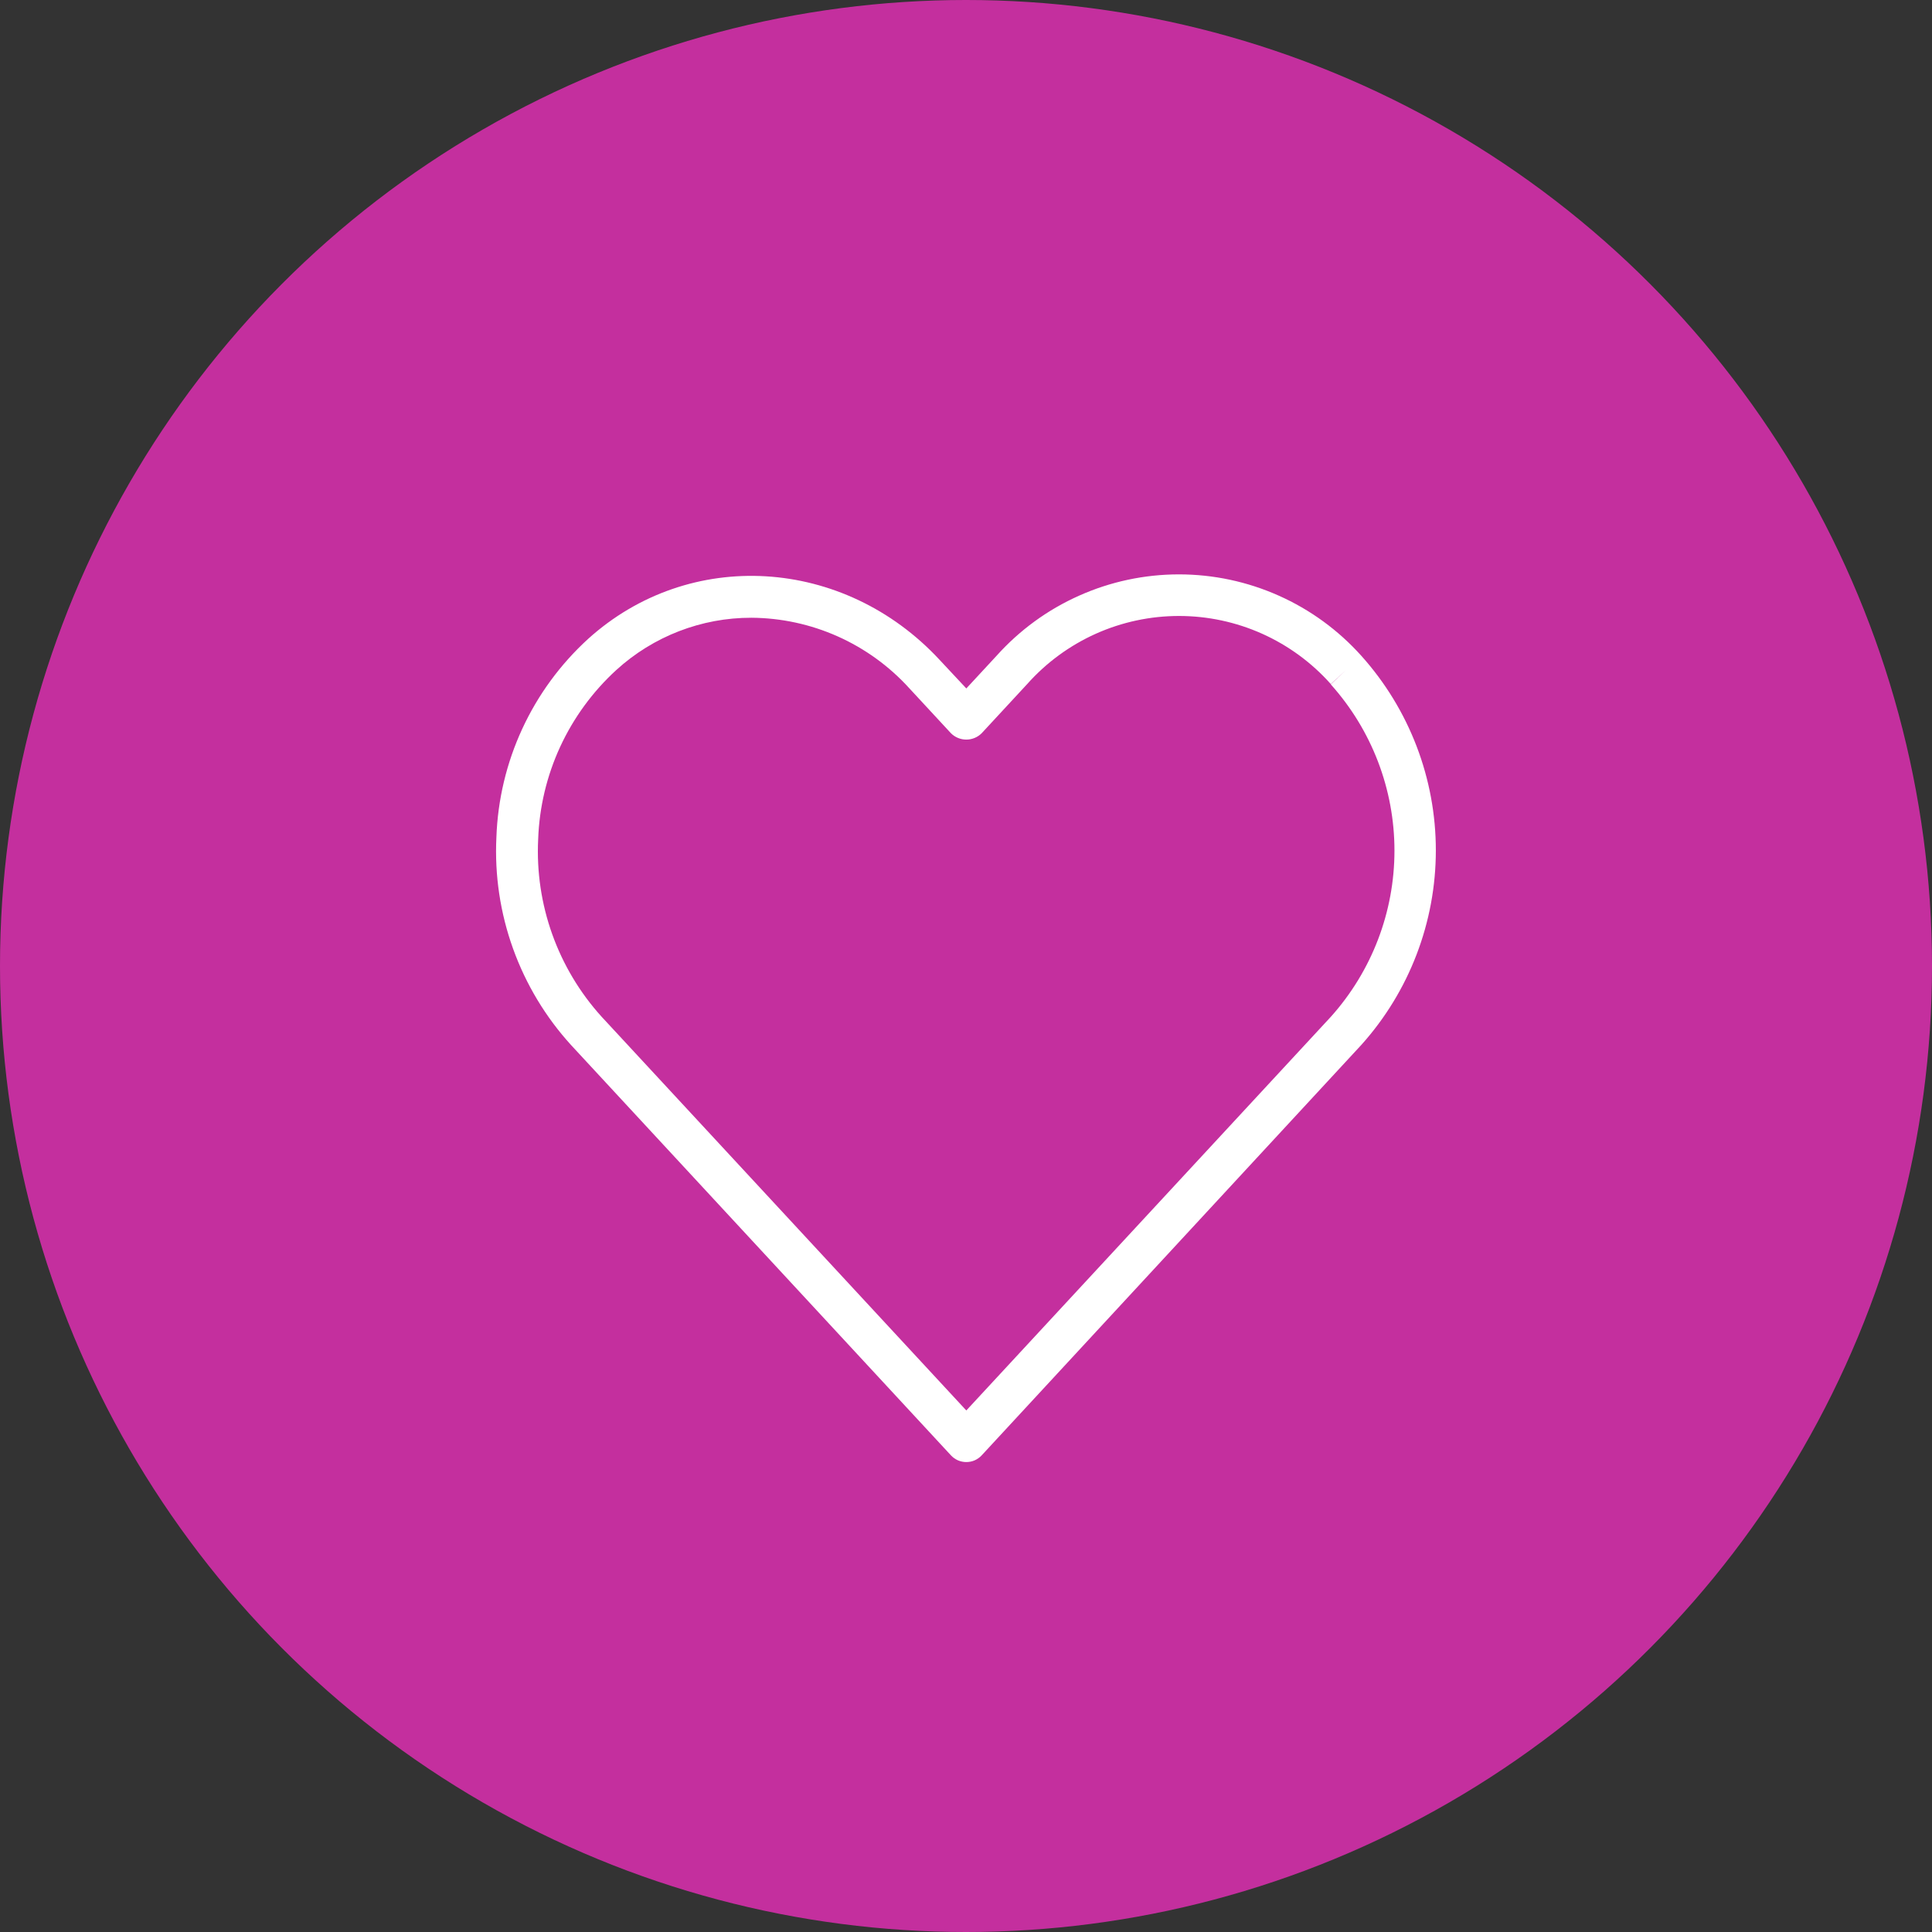
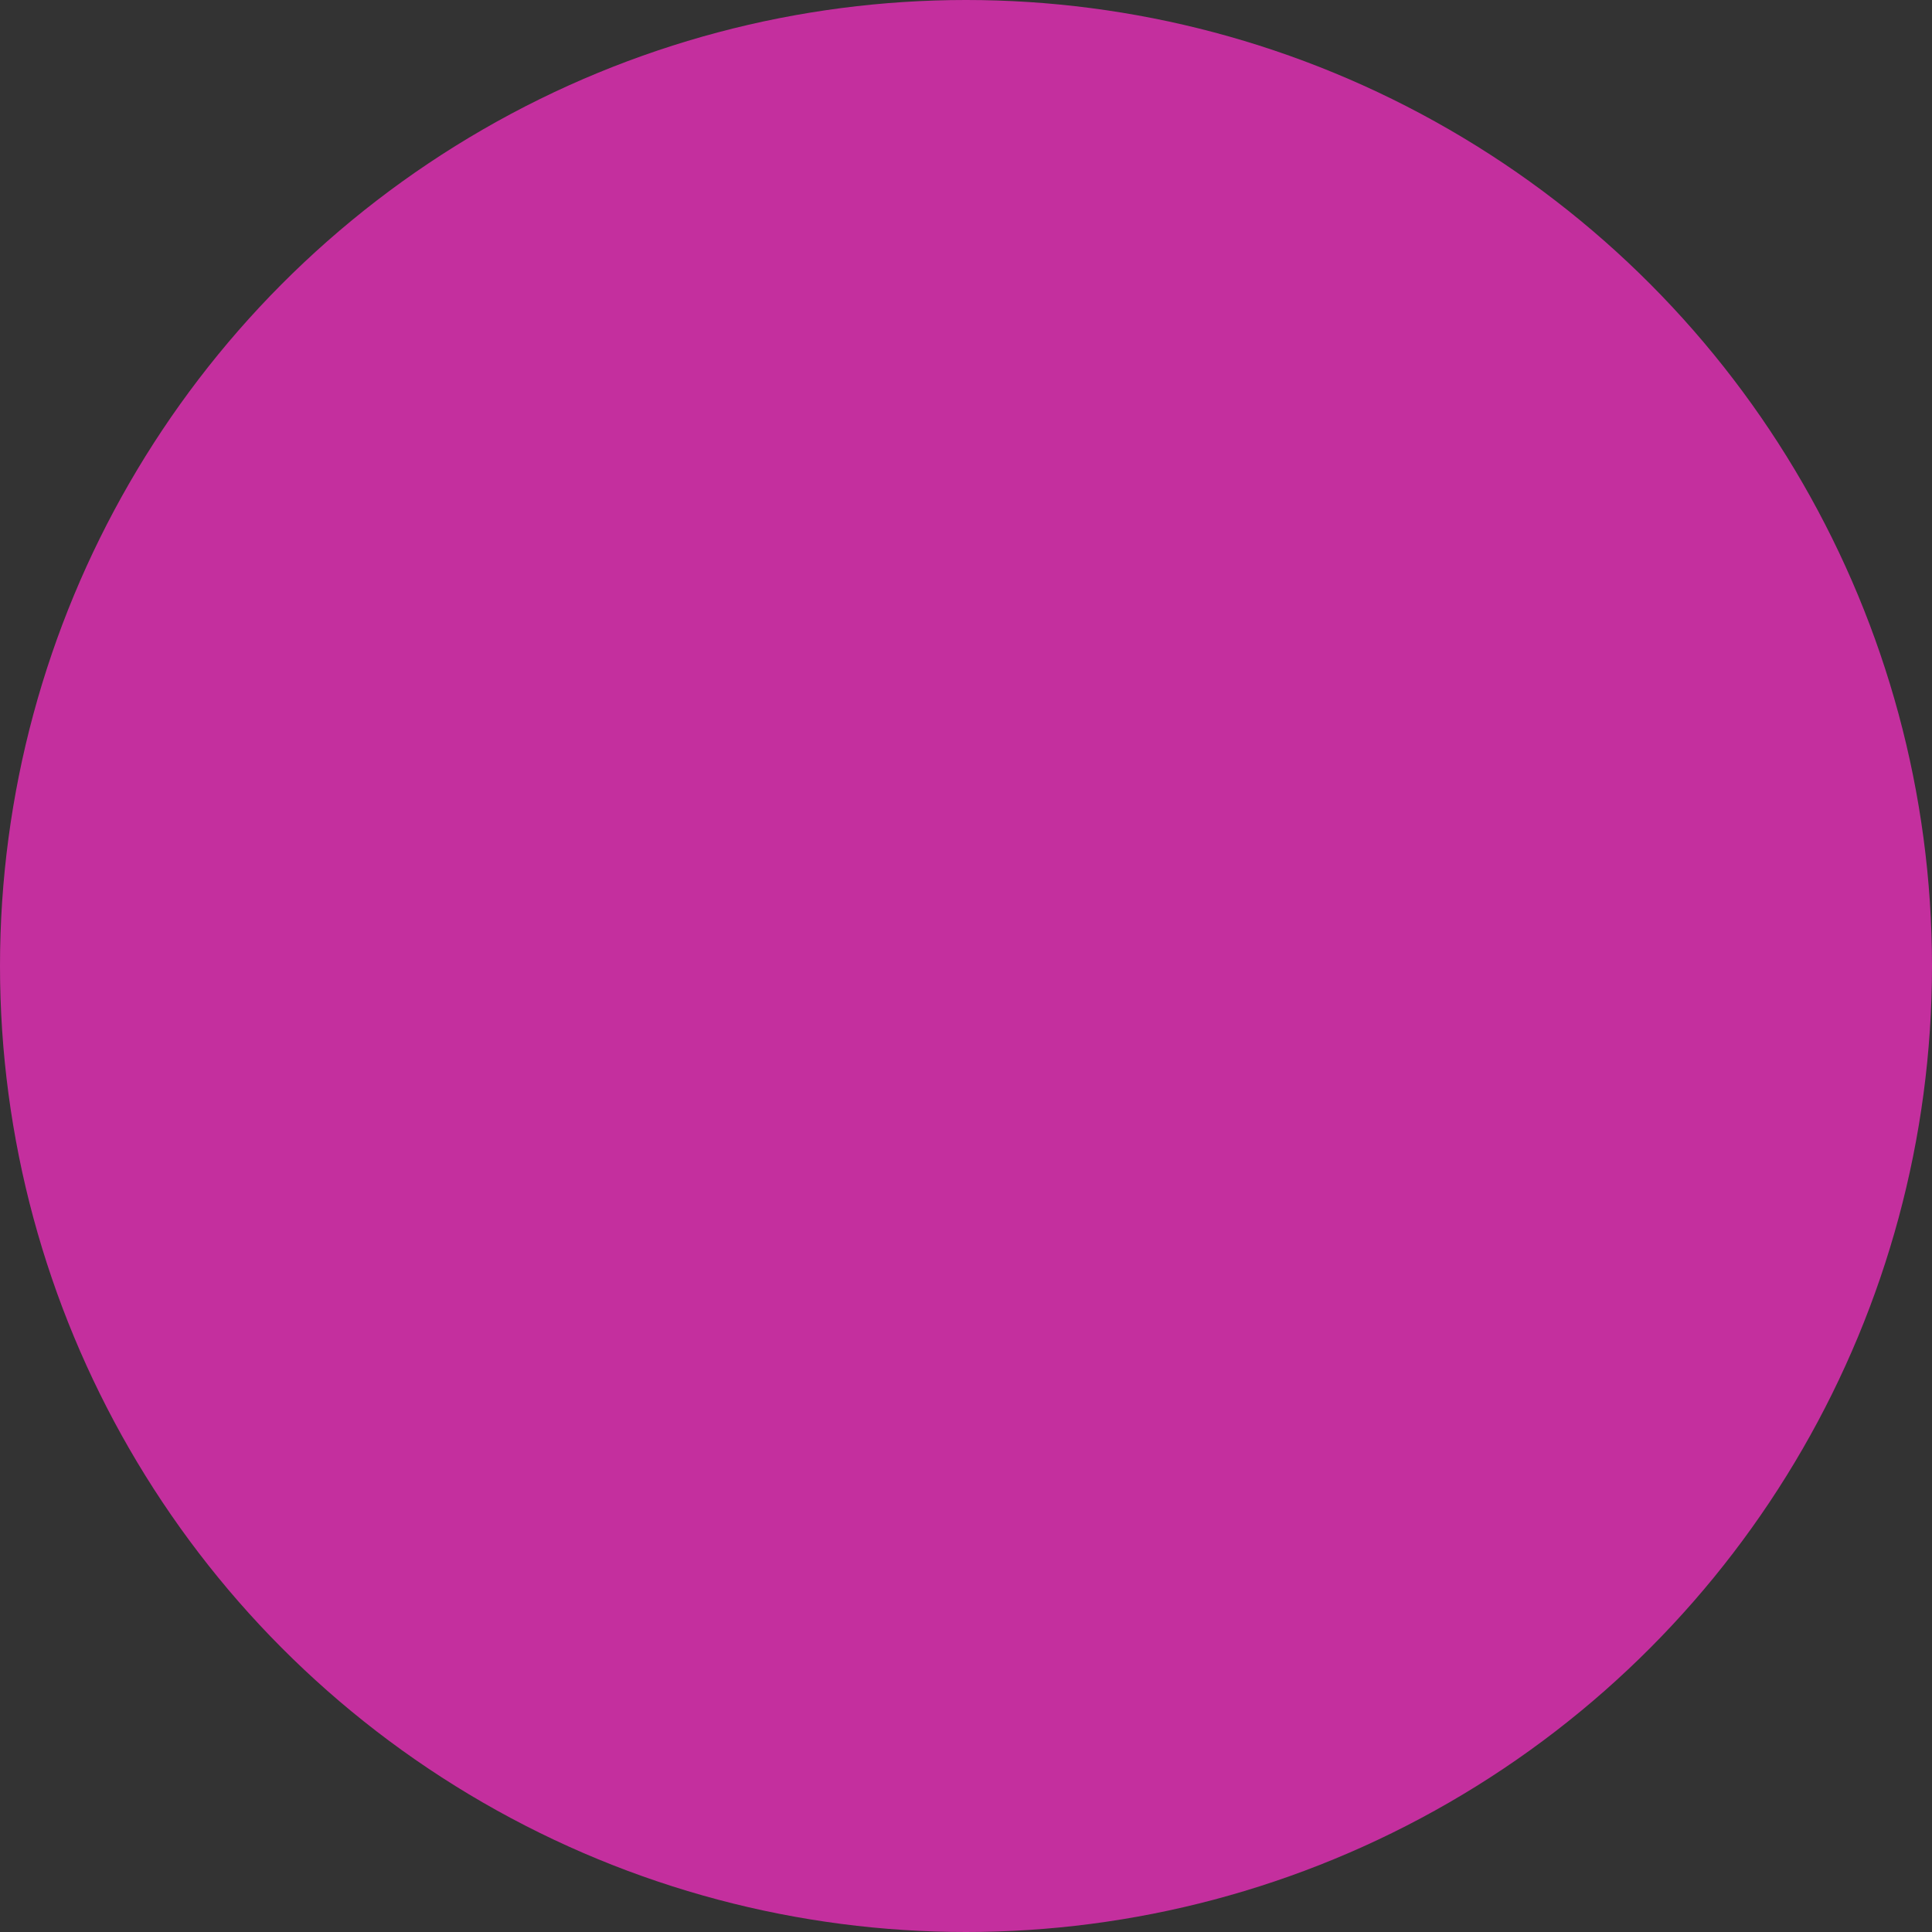
<svg xmlns="http://www.w3.org/2000/svg" width="74" height="74" viewBox="0 0 74 74" fill="none">
  <rect x="0" y="0" width="74" height="74" fill="#333333" stroke="none" />
  <circle cx="37" cy="37" r="37" fill="#C42F9E" />
-   <path d="M37.012 56C36.902 56 36.793 55.978 36.691 55.934C36.59 55.889 36.499 55.825 36.424 55.744L21.877 40.032C20.899 38.959 20.143 37.703 19.652 36.338C19.16 34.972 18.943 33.523 19.013 32.073C19.063 30.636 19.399 29.224 20.002 27.919C20.605 26.613 21.463 25.442 22.524 24.473C26.404 20.965 32.316 21.317 35.988 25.273L37.012 26.369L38.168 25.121C39.048 24.139 40.125 23.353 41.33 22.816C42.533 22.278 43.837 22 45.156 22C46.475 22 47.779 22.278 48.983 22.816C50.187 23.353 51.264 24.139 52.144 25.121V25.121C53.98 27.168 54.996 29.821 54.996 32.571C54.996 35.321 53.98 37.974 52.144 40.02L37.6 55.744C37.525 55.825 37.434 55.889 37.333 55.934C37.232 55.978 37.123 56 37.012 56V56ZM28.78 23.661C26.867 23.658 25.022 24.372 23.608 25.661C22.703 26.488 21.972 27.488 21.457 28.601C20.943 29.714 20.656 30.919 20.613 32.145C20.49 34.644 21.365 37.09 23.044 38.944L37.012 54.024L50.972 38.948C52.542 37.199 53.411 34.931 53.411 32.581C53.411 30.23 52.542 27.962 50.972 26.213L51.556 25.665L50.972 26.201C50.242 25.38 49.346 24.724 48.344 24.274C47.342 23.825 46.256 23.593 45.158 23.593C44.06 23.593 42.974 23.825 41.972 24.274C40.97 24.724 40.074 25.38 39.344 26.201L37.6 28.085C37.444 28.241 37.233 28.328 37.012 28.328C36.792 28.328 36.58 28.241 36.424 28.085L34.824 26.357C34.058 25.514 33.125 24.839 32.085 24.375C31.045 23.911 29.919 23.668 28.78 23.661V23.661Z" fill="white" />
</svg>